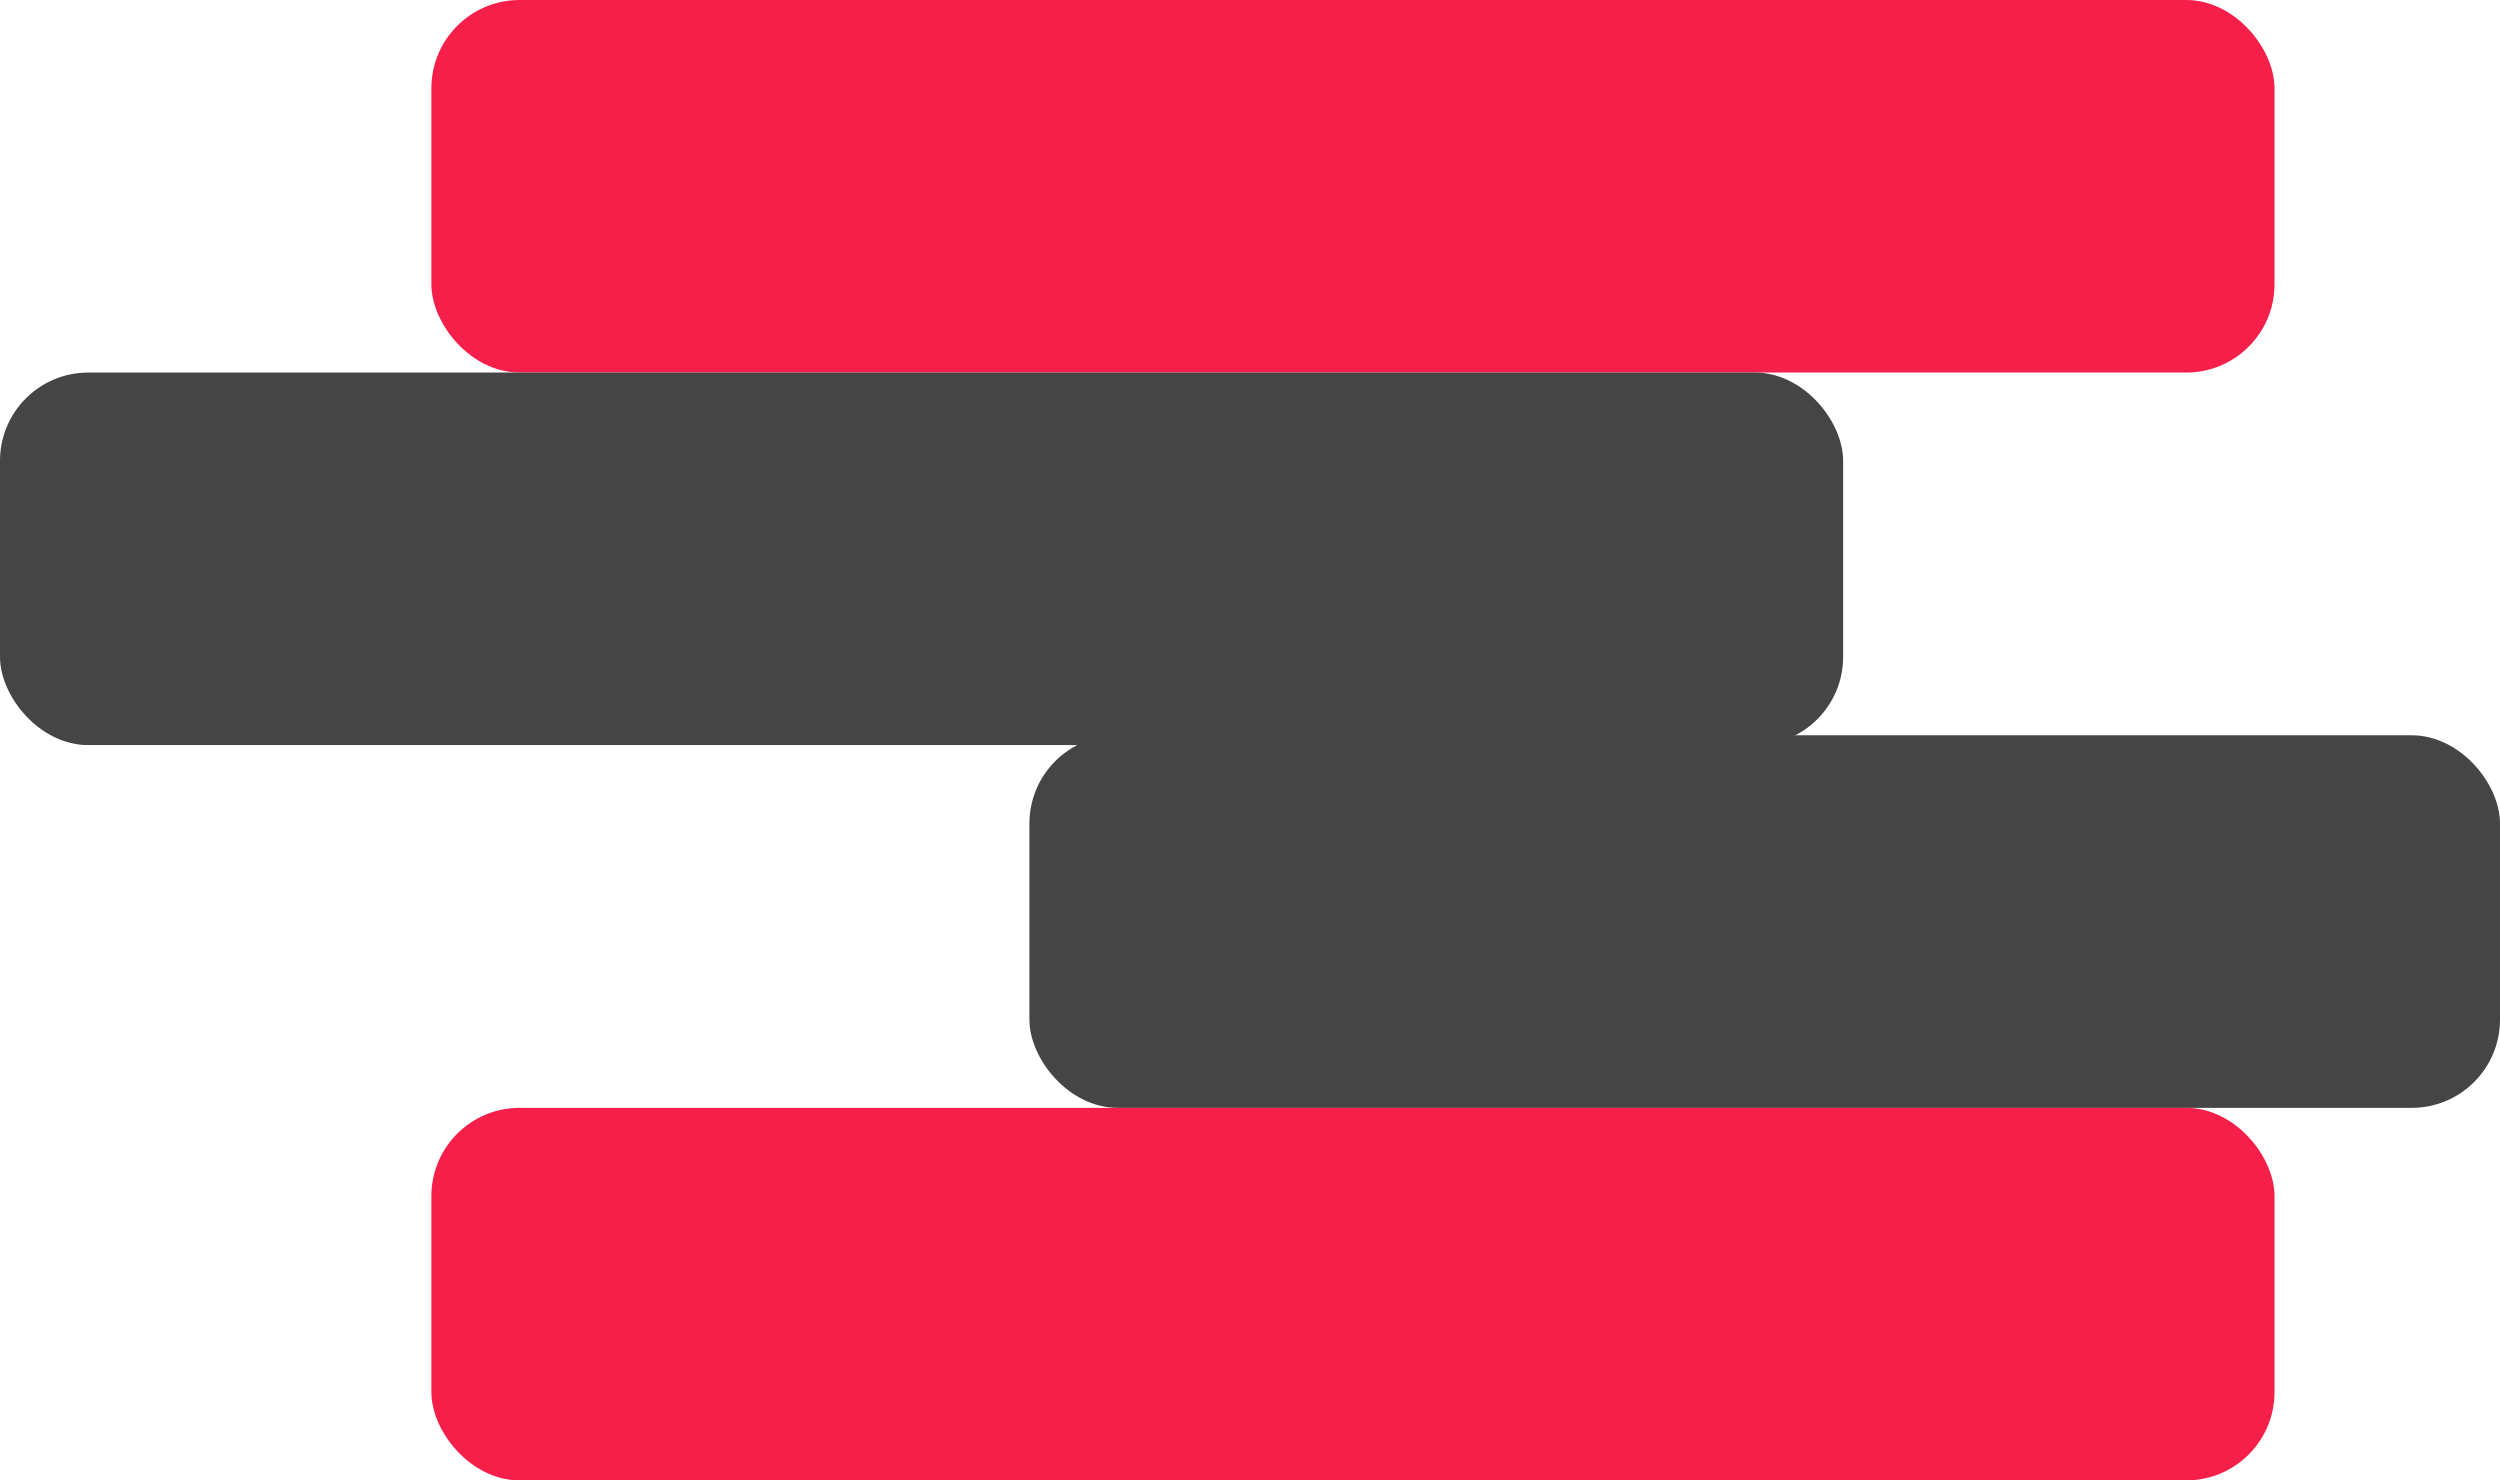
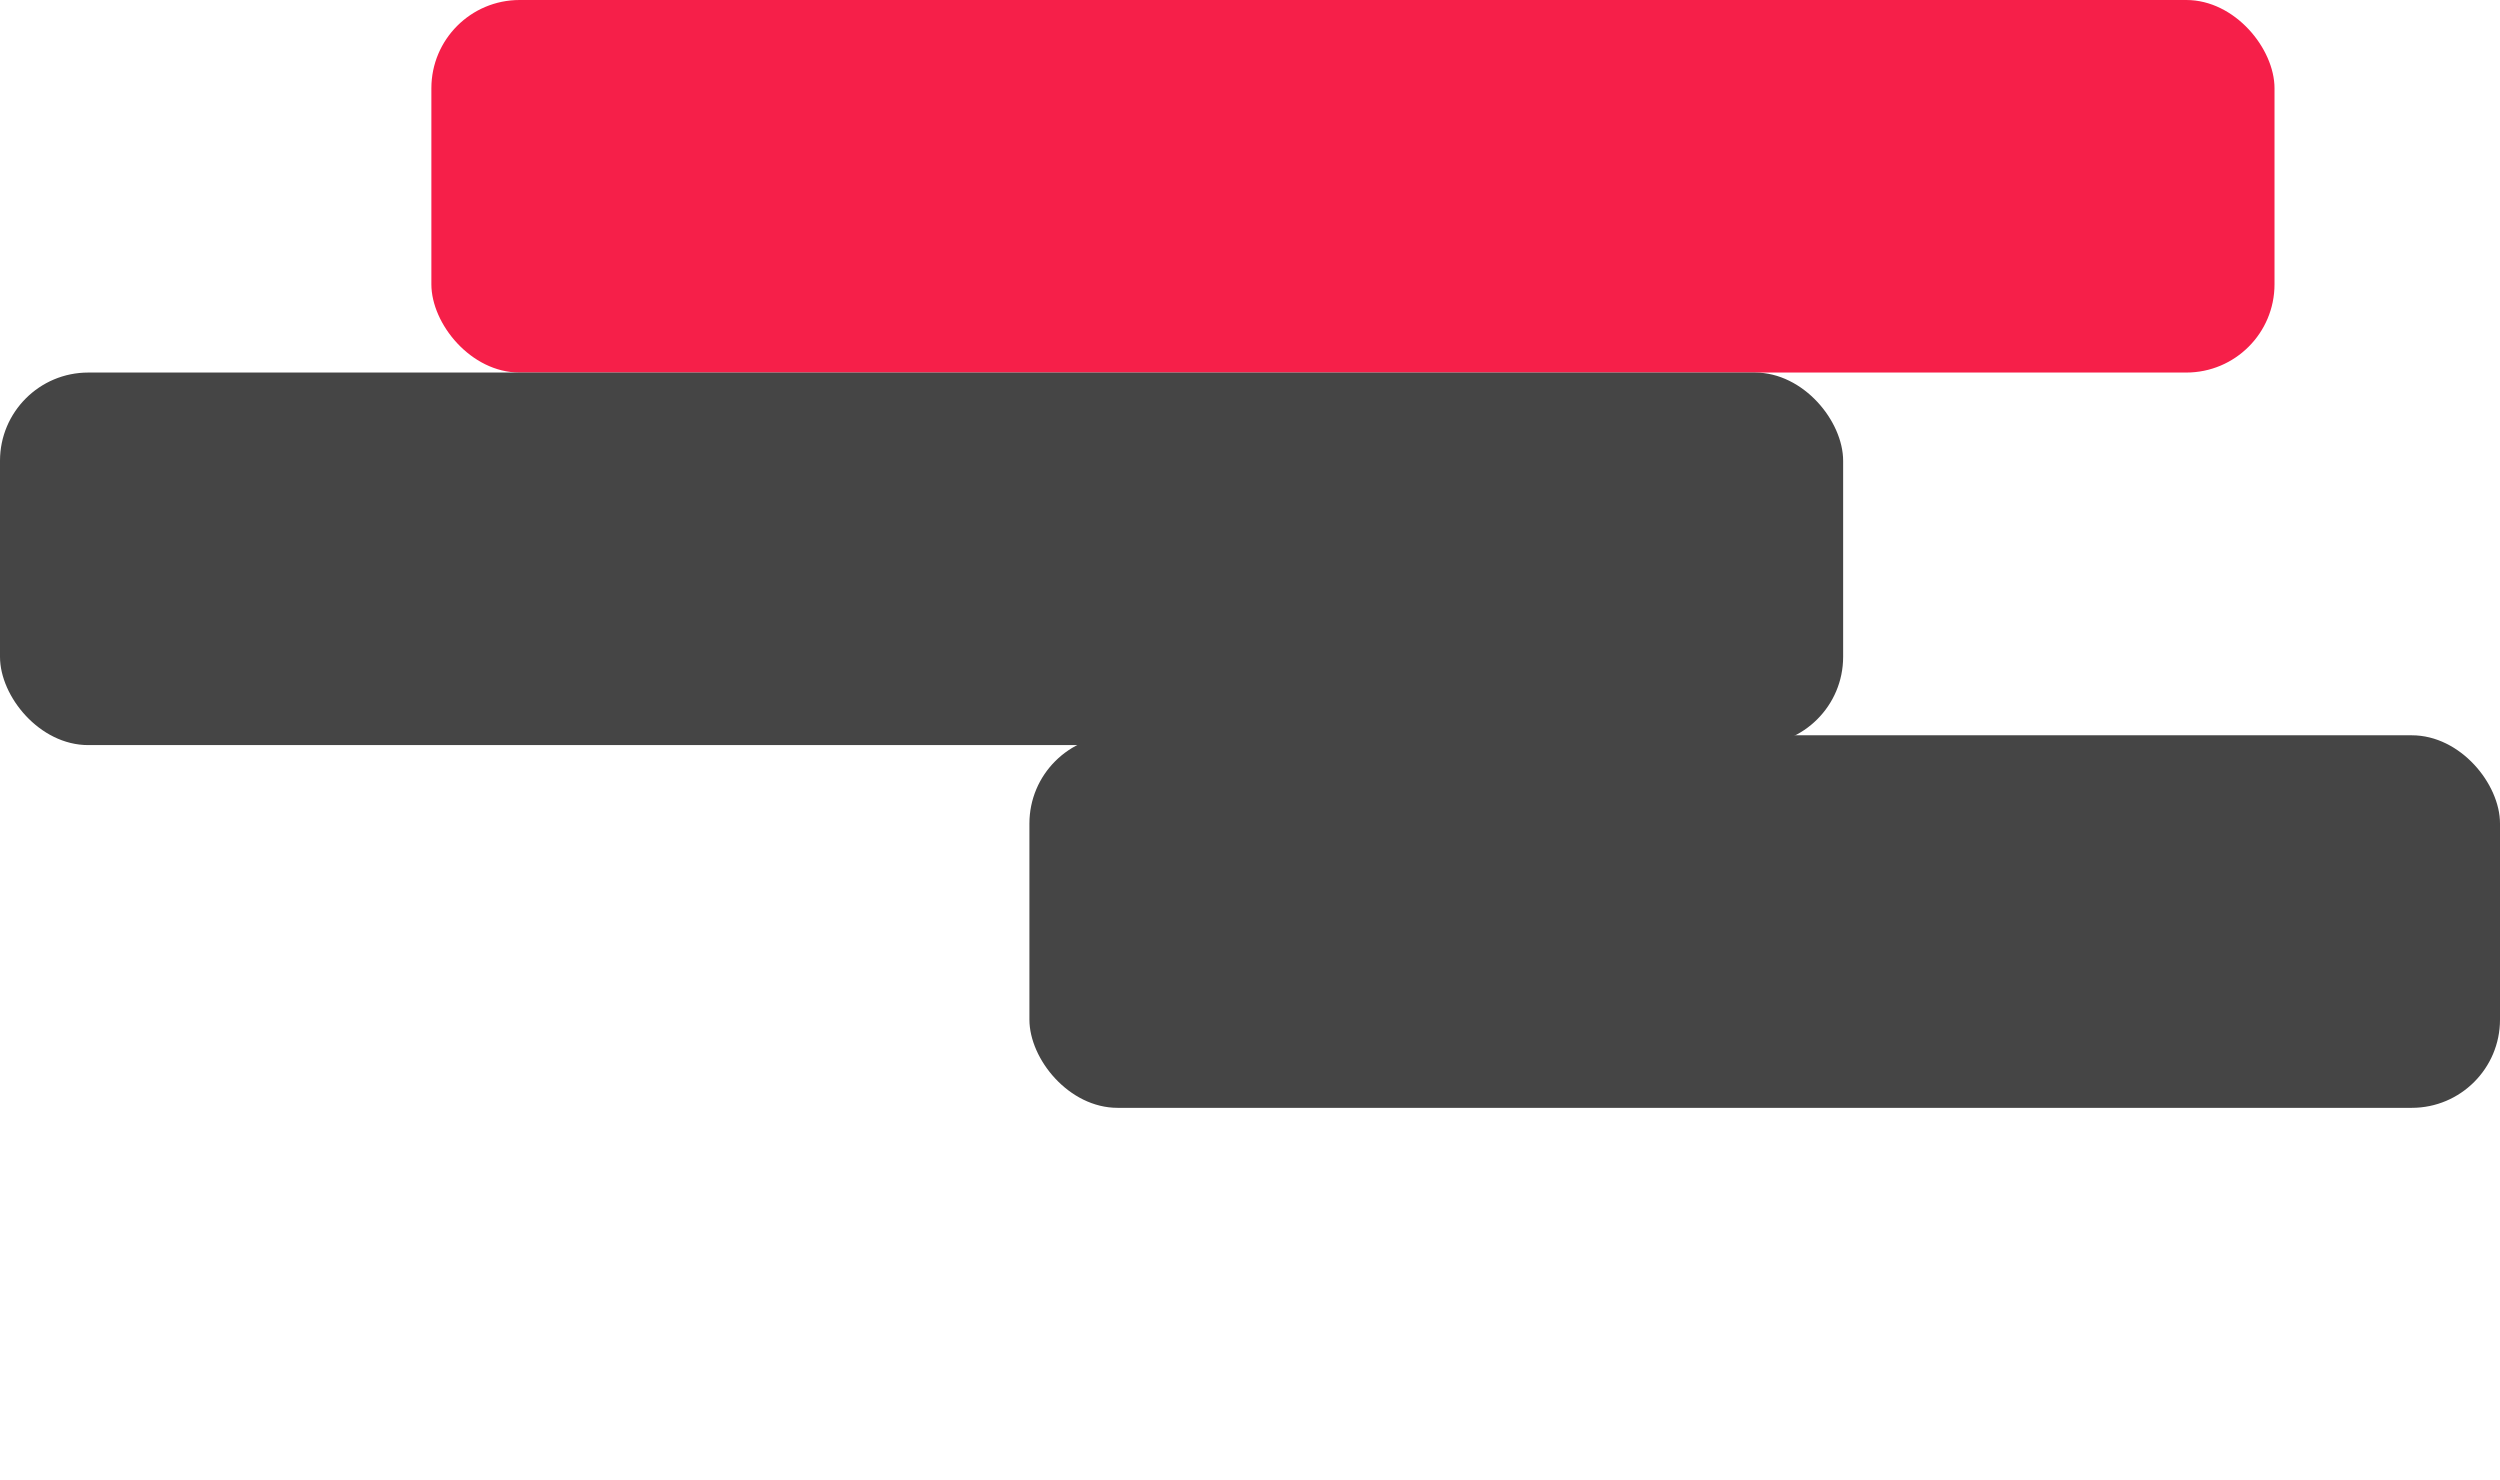
<svg xmlns="http://www.w3.org/2000/svg" width="255" height="151" viewBox="0 0 255 151" fill="none">
  <rect x="44" width="188" height="38" rx="9" fill="#F61F49" />
  <rect y="38" width="188" height="38" rx="9" fill="#454545" />
  <rect x="105" y="75" width="150" height="38" rx="9" fill="#454545" />
-   <rect x="44" y="113" width="188" height="38" rx="9" fill="#F61F49" />
</svg>